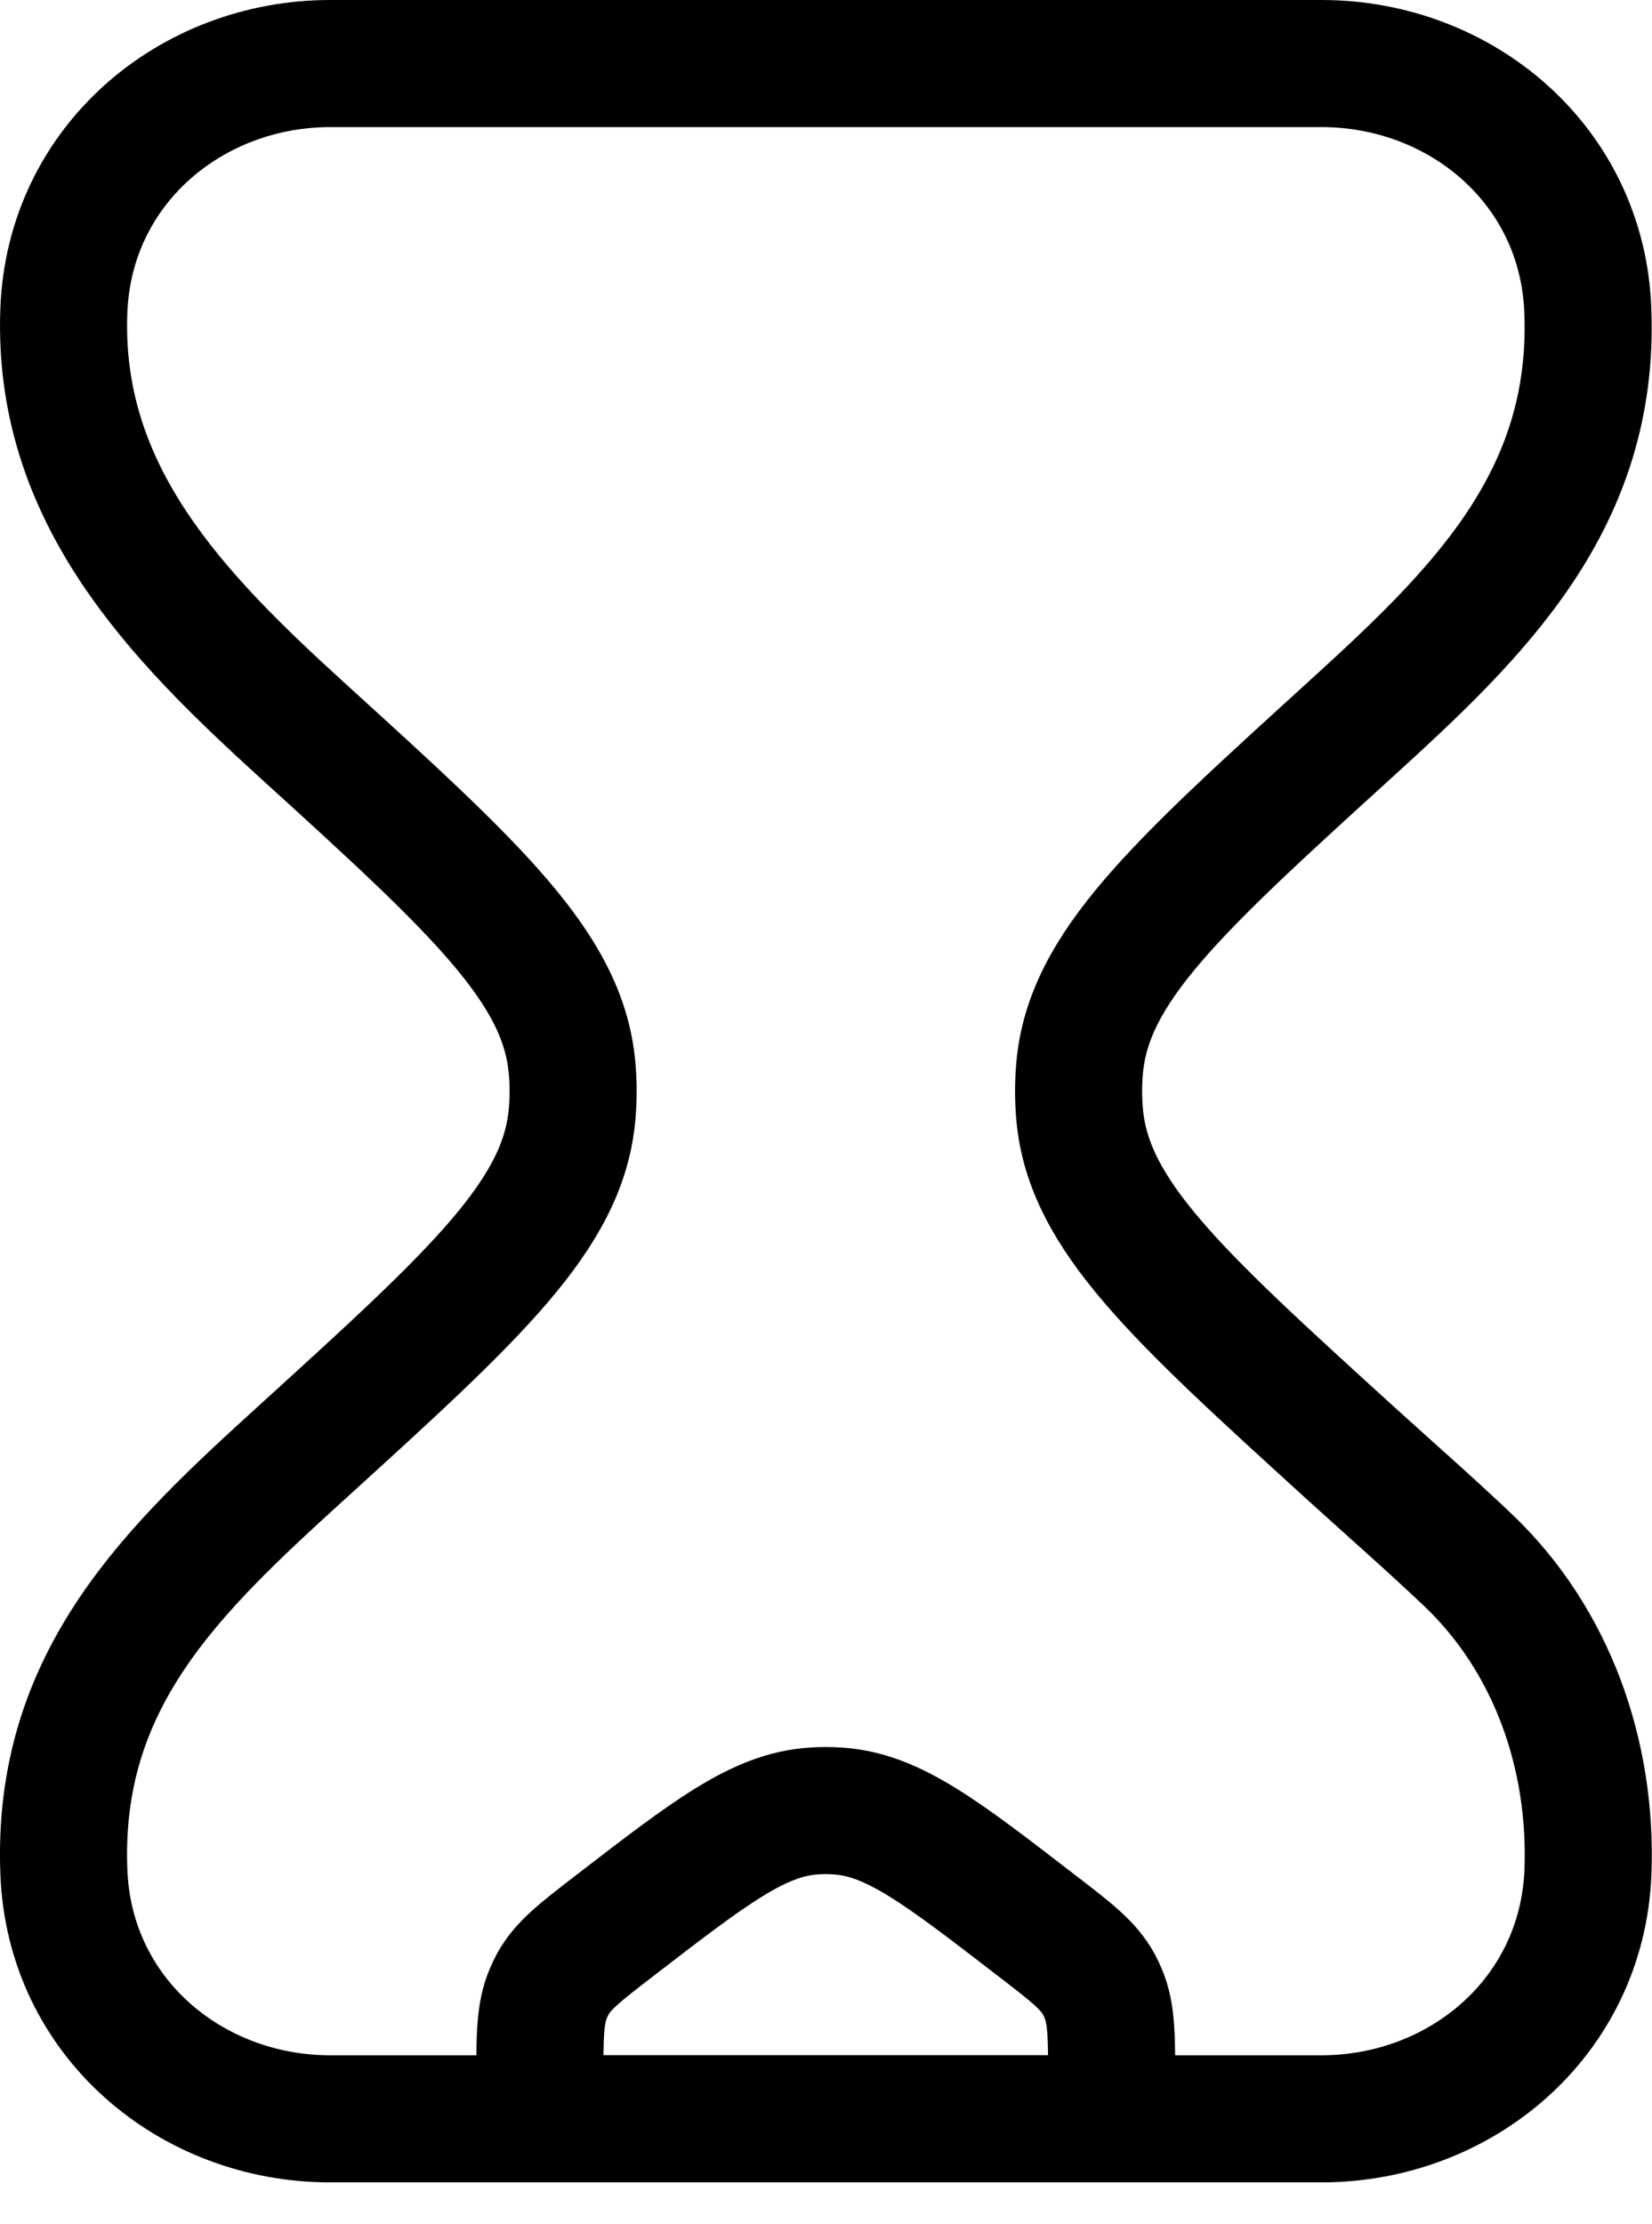
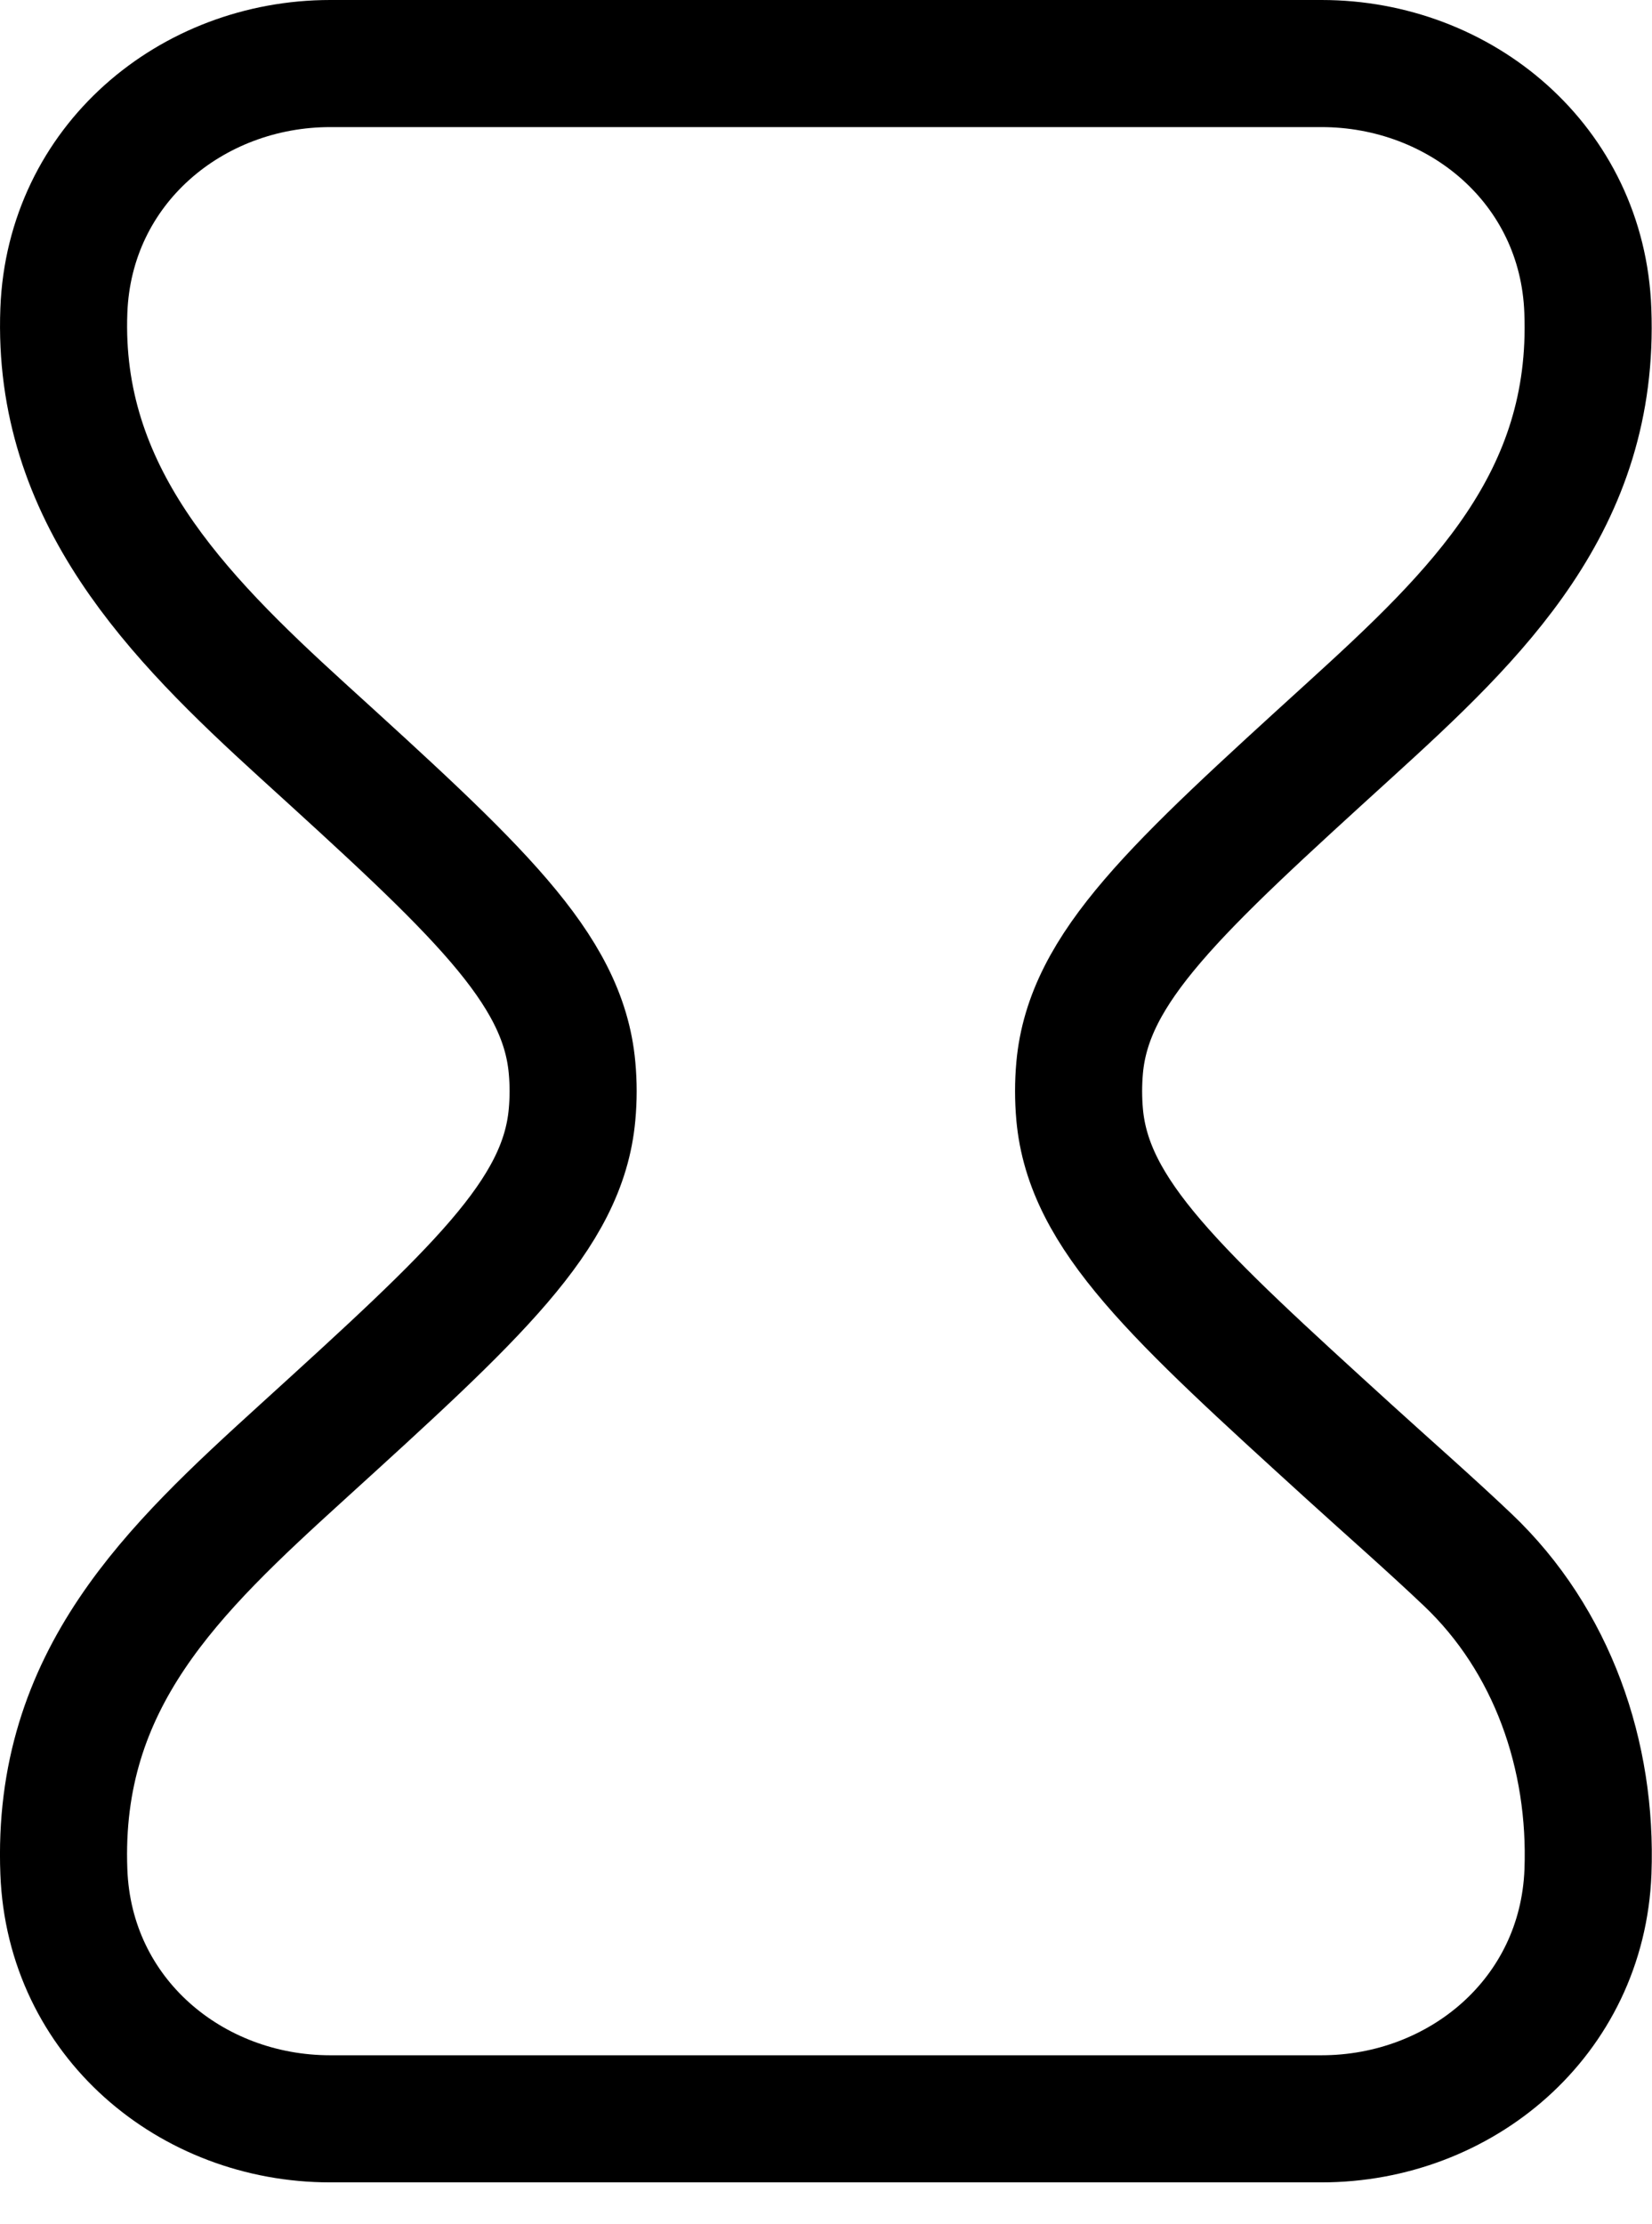
<svg xmlns="http://www.w3.org/2000/svg" width="26" height="35" viewBox="0 0 26 35" fill="none">
  <path d="M20.799 1H5.198C3.011 1 1.092 2.593 1.005 4.887C0.894 7.774 2.778 9.69 4.755 11.49C7.493 13.98 8.861 15.225 9.003 16.8C9.026 17.047 9.026 17.294 9.003 17.541C8.861 19.117 7.493 20.361 4.755 22.851C2.723 24.699 0.888 26.42 1.005 29.453C1.091 31.75 3.008 33.341 5.196 33.341H20.798C22.985 33.341 24.903 31.748 24.992 29.453C25.061 27.626 24.432 25.809 23.099 24.544C22.491 23.967 21.86 23.416 21.239 22.851C18.503 20.361 17.135 19.116 16.992 17.541C16.97 17.294 16.97 17.046 16.992 16.8C17.135 15.223 18.504 13.98 21.24 11.49C23.25 9.661 25.106 7.885 24.99 4.887C24.906 2.591 22.986 1 20.799 1Z" stroke="black" stroke-width="2" stroke-linecap="round" stroke-linejoin="round" />
-   <path d="M8.496 32.756C8.496 32.041 8.496 31.684 8.628 31.372C8.649 31.322 8.672 31.273 8.697 31.226C8.858 30.93 9.129 30.721 9.672 30.303C11.181 29.14 11.937 28.559 12.794 28.498C12.929 28.488 13.064 28.488 13.199 28.498C14.057 28.559 14.811 29.14 16.319 30.303C16.863 30.721 17.135 30.93 17.295 31.226C17.321 31.274 17.344 31.323 17.364 31.372C17.496 31.684 17.496 32.041 17.496 32.756V33.341H8.496V32.756Z" stroke="black" stroke-width="2" stroke-linecap="round" stroke-linejoin="round" />
</svg>